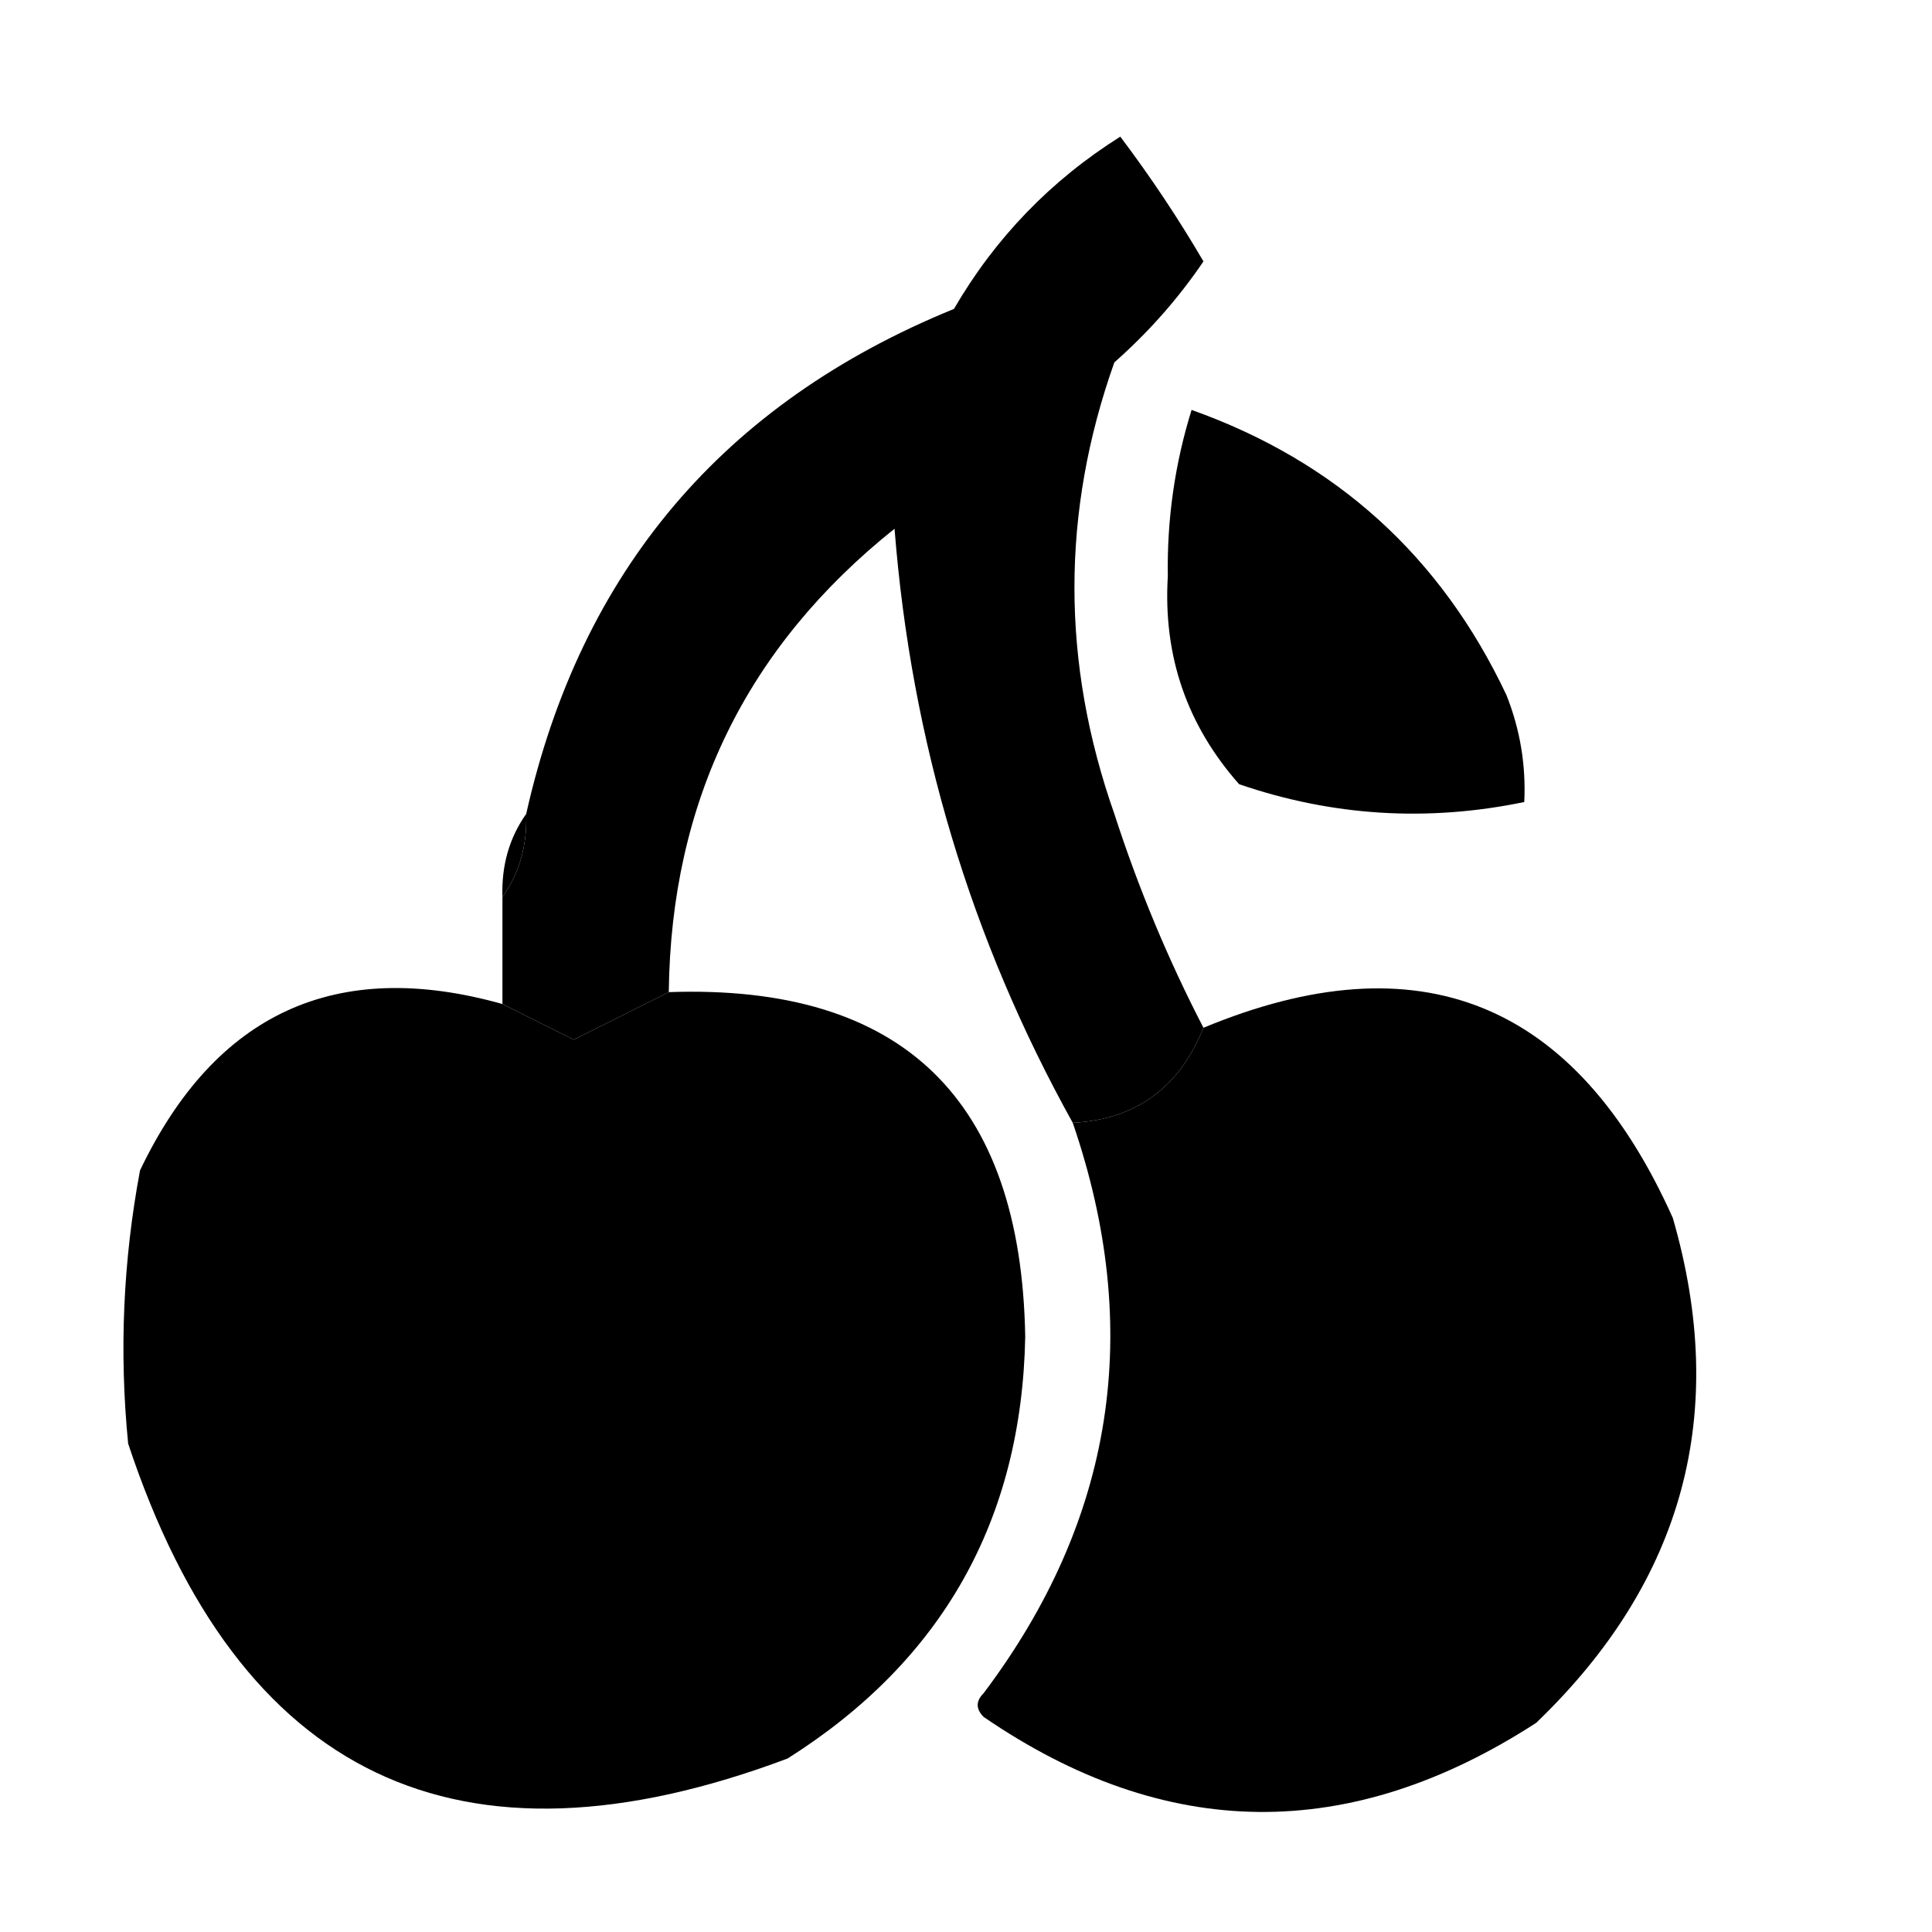
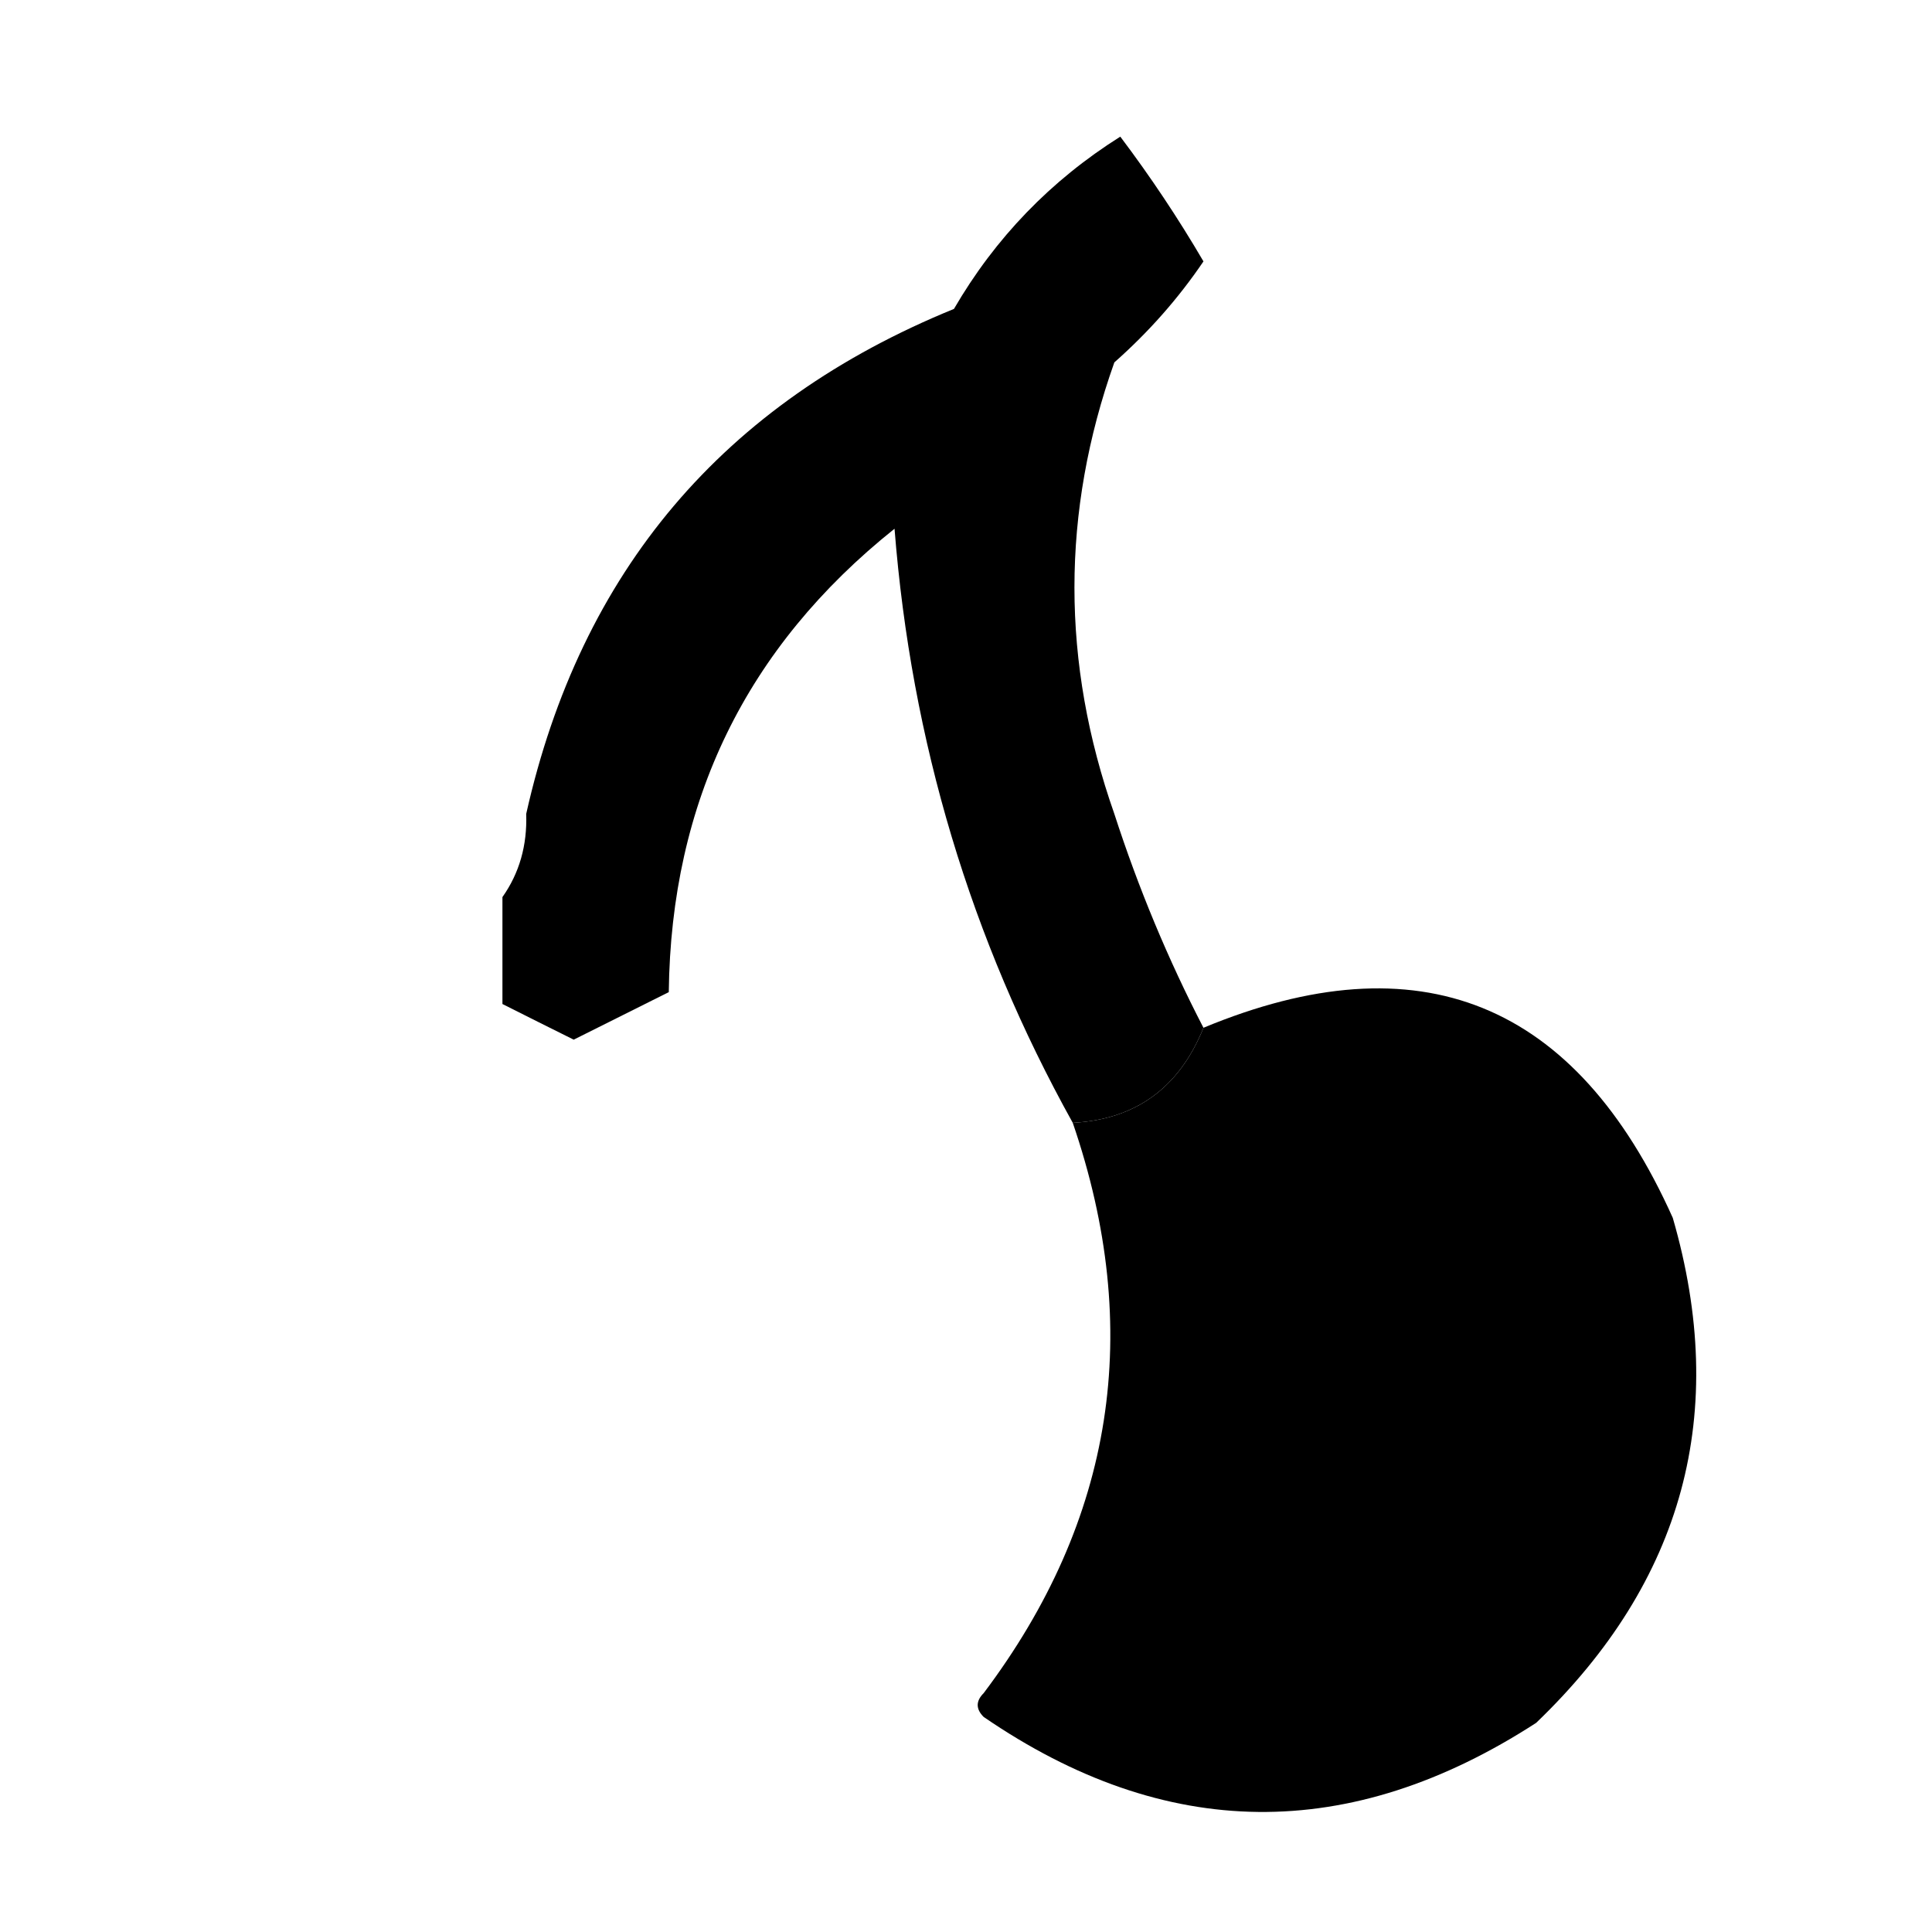
<svg xmlns="http://www.w3.org/2000/svg" width="80" height="80">
  <g>
    <title>background</title>
    <rect fill="none" id="canvas_background" height="82" width="82" y="-1" x="-1" />
    <g display="none" overflow="visible" y="0" x="0" height="100%" width="100%" id="canvasGrid">
-       <rect fill="url(#gridpattern)" stroke-width="0" y="1" x="1" height="100" width="100" />
-     </g>
+       </g>
  </g>
  <g>
    <title>Layer 1</title>
    <g transform="matrix(0.492,0,0,0.492,0,0) " id="svg_6">
      <path id="svg_7" d="m101.286,86.5c-2.035,5.05 -5.702,7.717 -11,8c-8.595,-15.461 -13.595,-32.128 -15,-50c-12.484,9.969 -18.817,22.969 -19,39c-2.676,1.338 -5.343,2.671 -8,4c-1.994,-0.989 -3.994,-1.989 -6,-3c0,-3 0,-6 0,-9c1.424,-2.014 2.091,-4.348 2,-7c4.581,-20.417 16.581,-34.584 36,-42.5c3.476,-5.976 8.143,-10.81 14,-14.5c2.545,3.374 4.878,6.874 7,10.5c-2.115,3.119 -4.615,5.952 -7.5,8.5c-4.478,12.598 -4.478,25.264 0,38c2.027,6.261 4.527,12.261 7.5,18z" fill="#000000" />
    </g>
    <g transform="matrix(0.492,0,0,0.492,0,0) " id="svg_8">
-       <path id="svg_9" d="m100.286,34.5c12.158,4.324 20.991,12.324 26.5,24c1.149,2.893 1.649,5.893 1.5,9c-8.159,1.689 -16.159,1.189 -24,-1.5c-4.402,-4.978 -6.402,-10.812 -6,-17.5c-0.077,-4.797 0.59,-9.464 2,-14z" fill="#000000" />
-     </g>
+       </g>
    <g transform="matrix(0.492,0,0,0.492,0,0) " id="svg_10">
-       <path id="svg_11" d="m44.286,68.5c0.09,2.652 -0.576,4.986 -2,7c-0.09,-2.652 0.576,-4.986 2,-7z" fill="#000000" />
-     </g>
+       </g>
    <g transform="matrix(0.492,0,0,0.492,0,0) " id="svg_12">
-       <path id="svg_13" d="m42.286,84.5c2.006,1.011 4.006,2.011 6,3c2.657,-1.329 5.324,-2.662 8,-4c19.652,-0.686 29.652,8.981 30,29c-0.299,15.432 -6.965,27.265 -20,35.5c-27.697,10.401 -46.197,1.568 -55.5,-26.5c-0.762,-7.715 -0.429,-15.381 1,-23c6.345,-13.259 16.511,-17.926 30.5,-14z" fill="#000000" />
-     </g>
+       </g>
    <g transform="matrix(0.492,0,0,0.492,0,0) " id="svg_14">
      <path id="svg_15" d="m90.286,94.5c5.298,-0.283 8.965,-2.95 11,-8c18.17,-7.546 31.336,-2.213 39.5,16c4.753,16.418 0.92,30.584 -11.5,42.5c-15.691,10.162 -31.191,9.996 -46.5,-0.5c-0.667,-0.667 -0.667,-1.333 0,-2c10.978,-14.573 13.478,-30.573 7.5,-48z" fill="#000000" />
    </g>
    <g id="svg_16" />
  </g>
</svg>